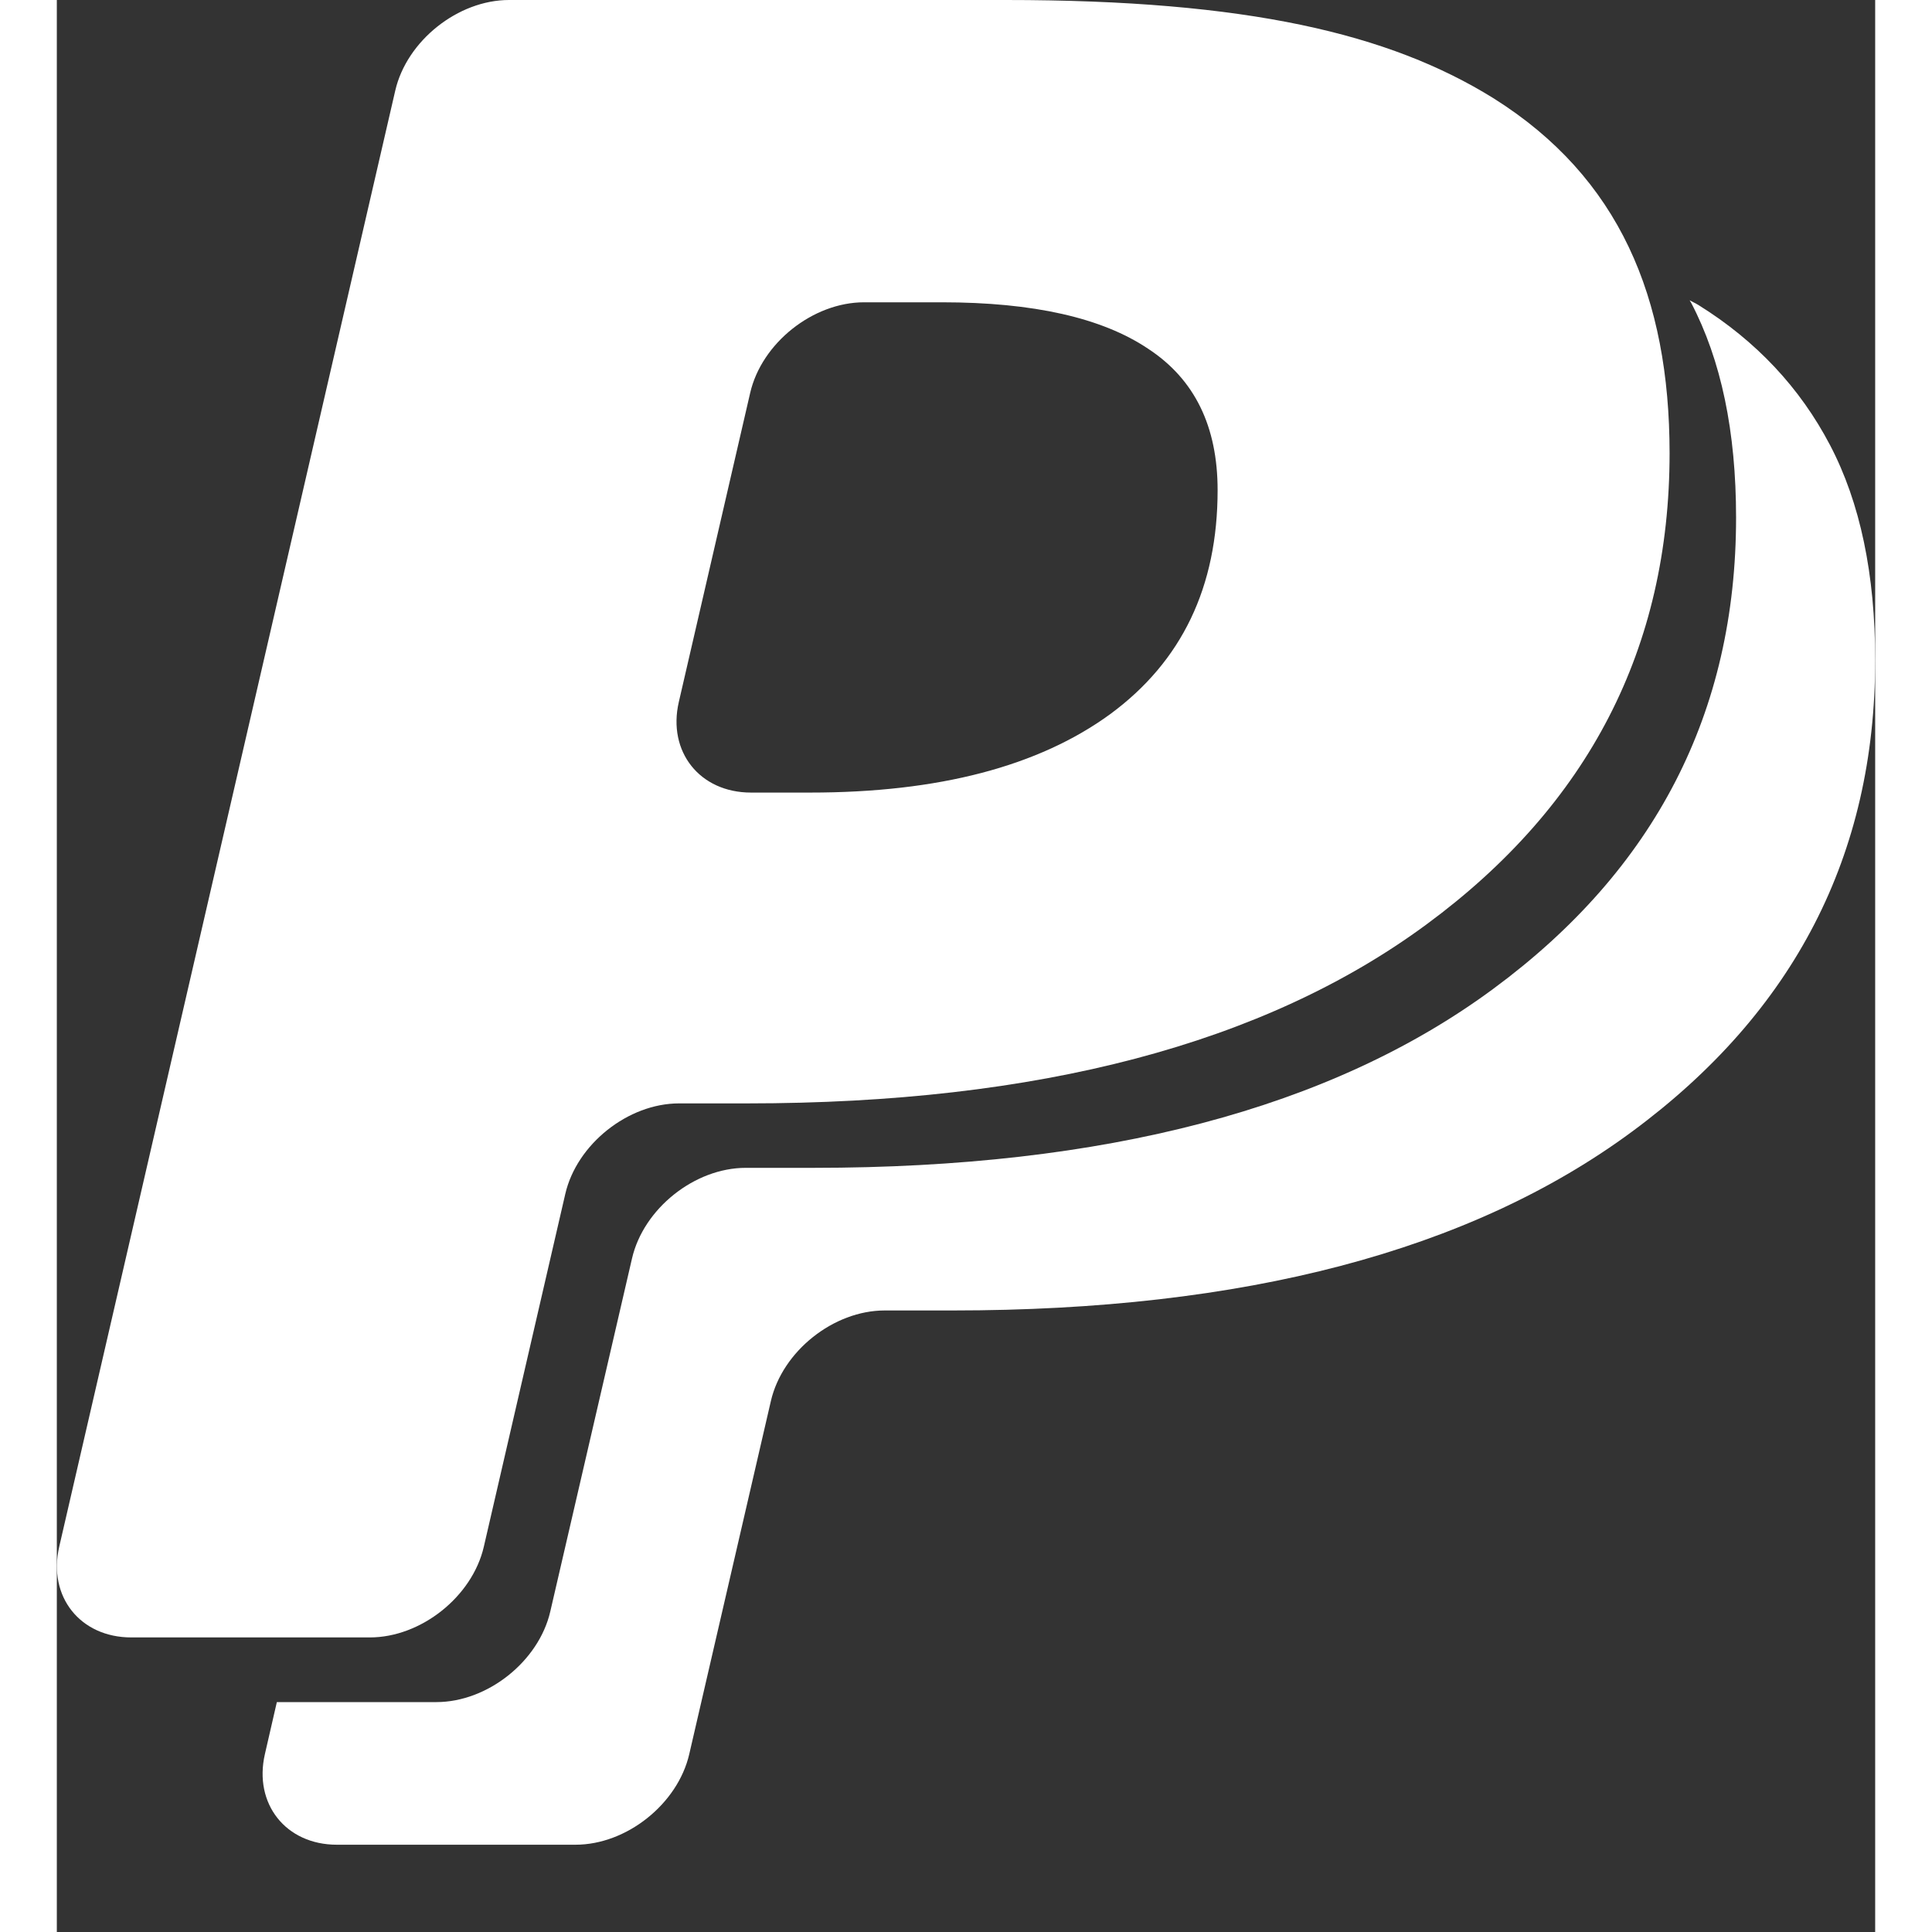
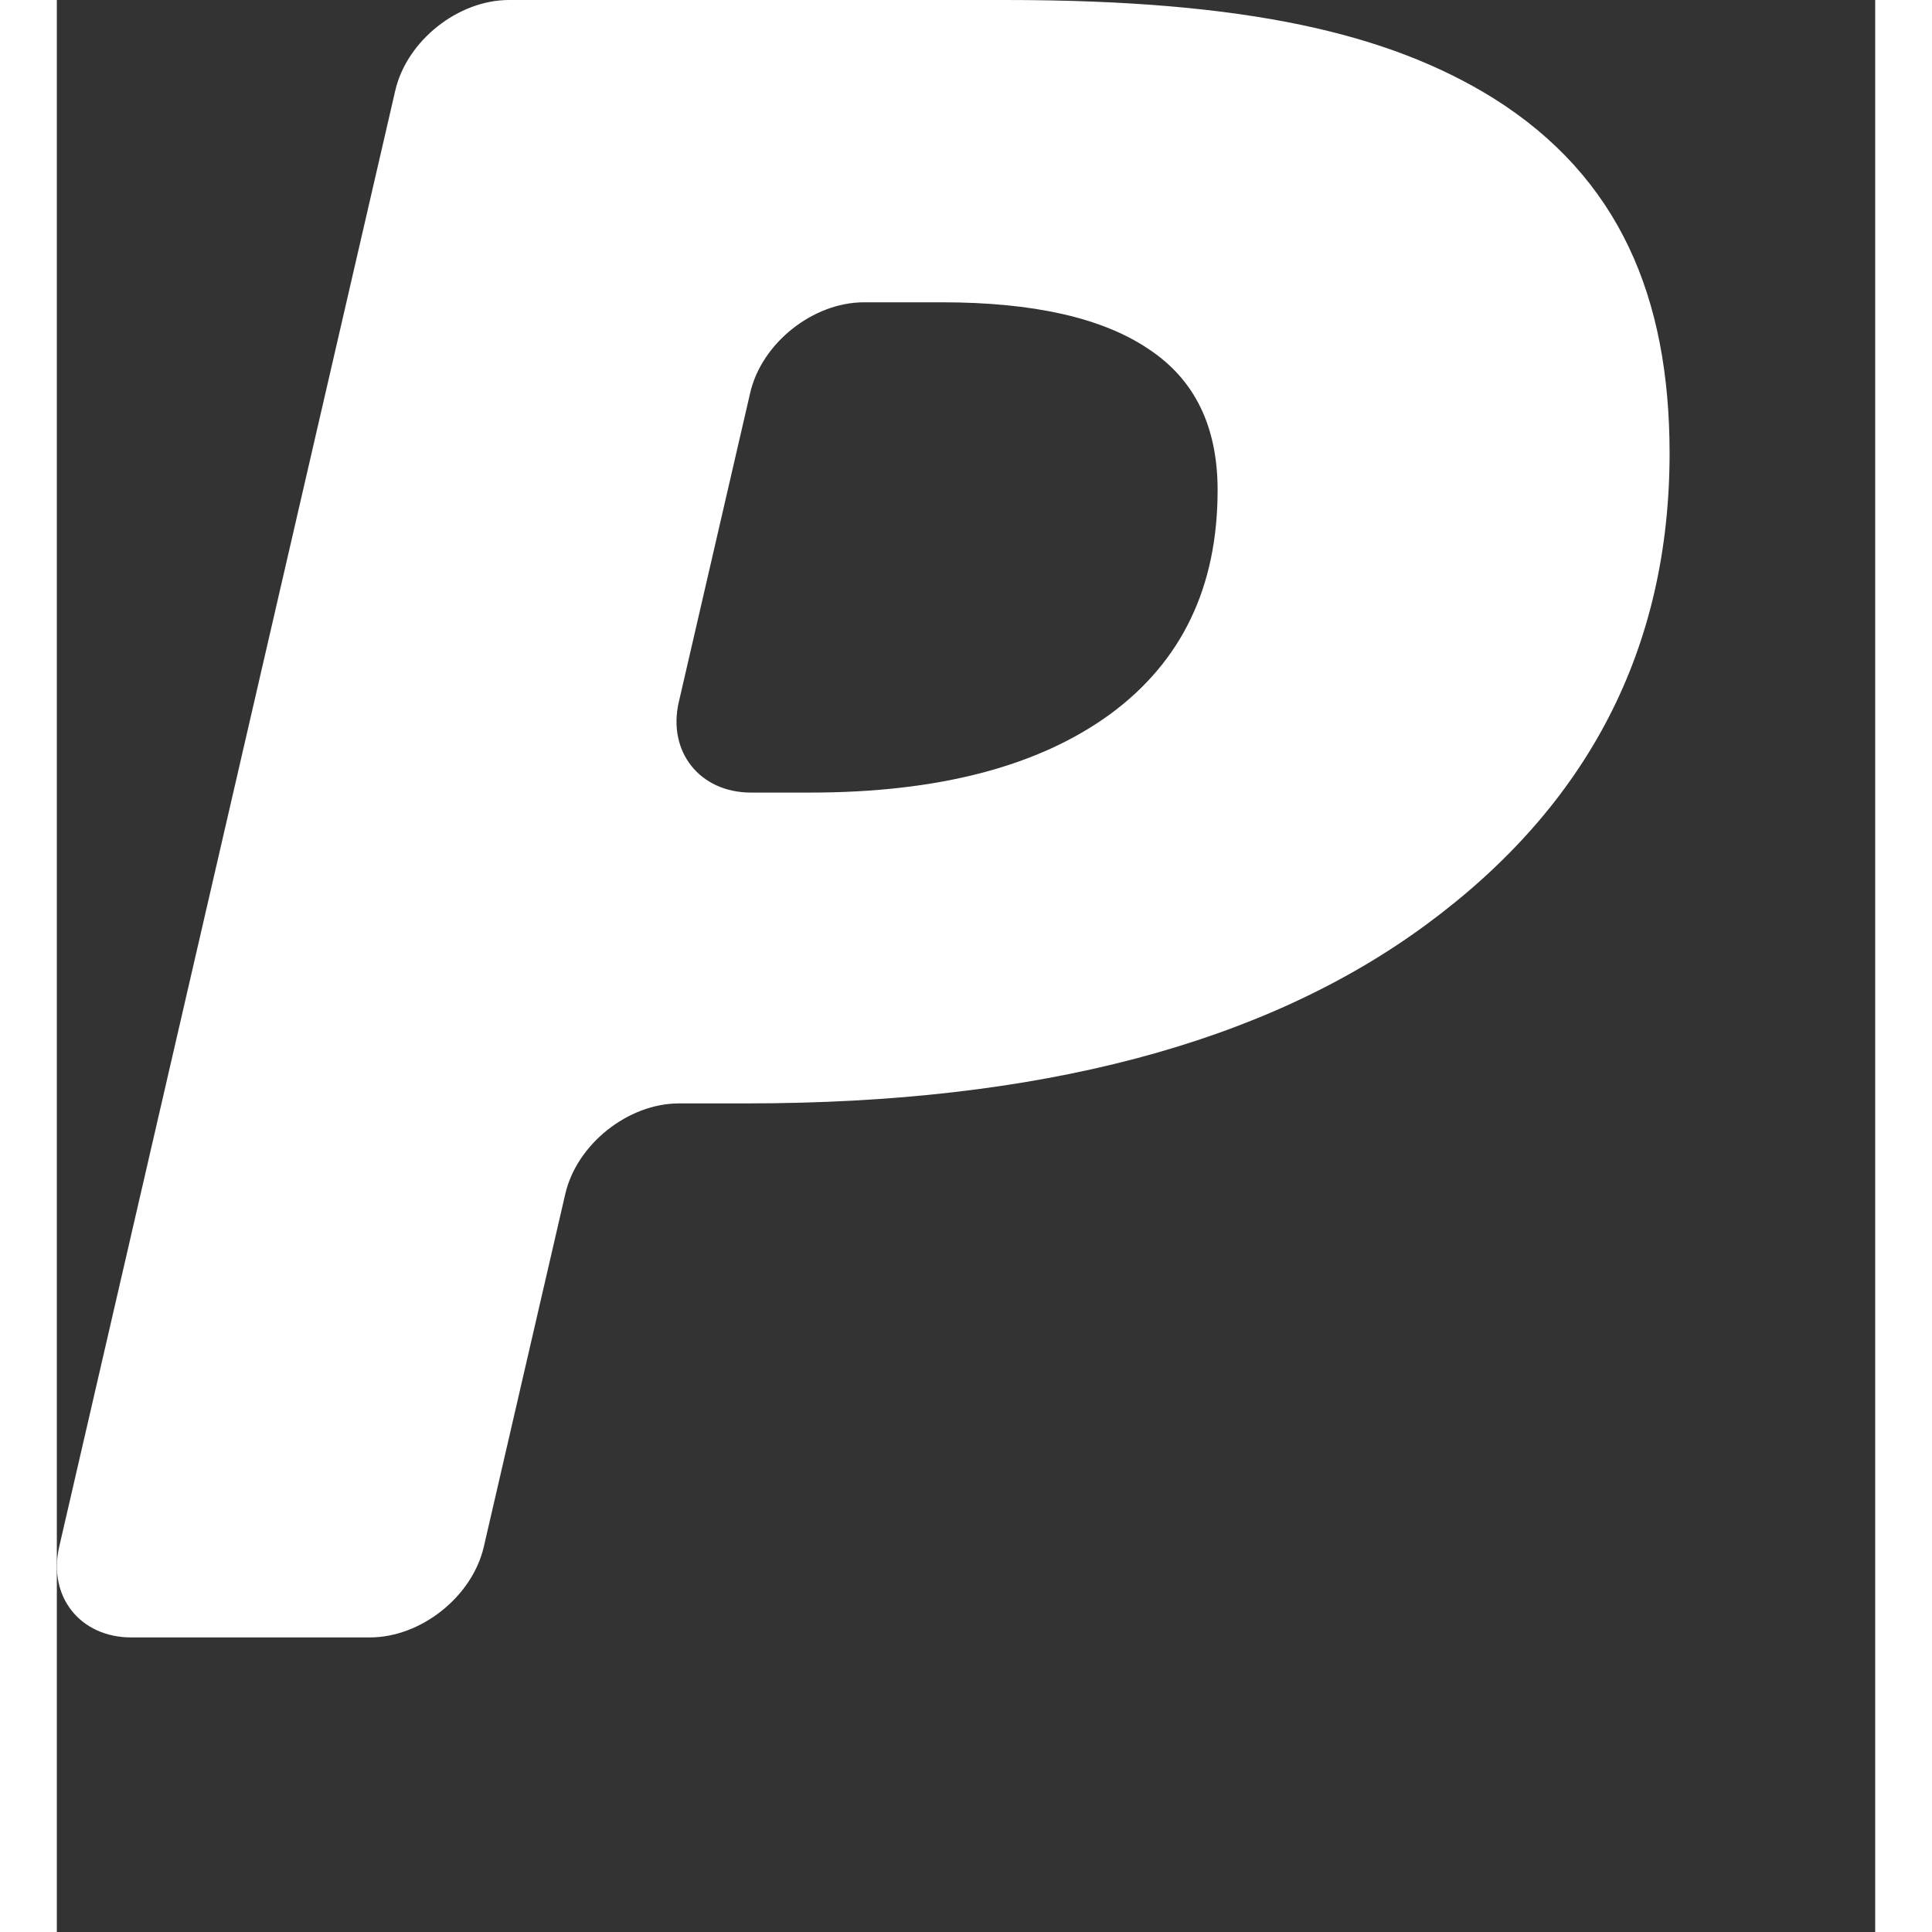
<svg xmlns="http://www.w3.org/2000/svg" viewBox="0 0 16 17" height="20px" width="20px" version="1.1">
  <rect x="0" y="0" width="16" height="17" fill="#333333" stroke="none" />
  <path d="m9.27 6.283c-0.63 0.46-1.511 0.691-2.641 0.691h-0.521c-0.45 0-0.736-0.359-0.635-0.797l0.628-2.72c0.101-0.438 0.552-0.797 1.002-0.797h0.686c0.802 0 1.408 0.136 1.814 0.409 0.409 0.268 0.611 0.683 0.611 1.244 0 0.852-0.315 1.507-0.944 1.97zm3.369-5.42c-0.913-0.566-2.16-0.863-4.288-0.863h-4.372c-0.449 0-0.9 0.359-1.001 0.797l-2.957 12.813c-0.101 0.439 0.185 0.798 0.634 0.798h2.099c0.45 0 0.901-0.358 1.003-0.797l0.717-3.105c0.101-0.438 0.552-0.797 1.001-0.797h0.598c2.562 0 4.554-0.524 5.979-1.575 1.427-1.051 2.139-2.433 2.139-4.148-0.001-1.365-0.439-2.425-1.552-3.123z" fill="#fff" />
-   <path d="m15.603 3.917c-0.264-0.505-0.651-0.917-1.155-1.231-0.025-0.016-0.055-0.029-0.081-0.044 0.004 0.007 0.009 0.014 0.013 0.021 0.265 0.506 0.396 1.135 0.396 1.891 0 1.715-0.712 3.097-2.138 4.148-1.425 1.052-3.418 1.574-5.979 1.574h-0.597c-0.45 0-0.9 0.359-1.001 0.798l-0.719 3.106c-0.101 0.438-0.552 0.797-1.002 0.797h-1.404l-0.105 0.457c-0.101 0.438 0.184 0.798 0.633 0.798h2.1c0.45 0 0.9-0.359 1.001-0.798l0.718-3.106c0.101-0.438 0.551-0.797 1.002-0.797h0.597c2.562 0 4.554-0.522 5.979-1.574 1.426-1.052 2.139-2.434 2.139-4.149 0-0.755-0.132-1.385-0.397-1.891z" fill="#fff" />
</svg>